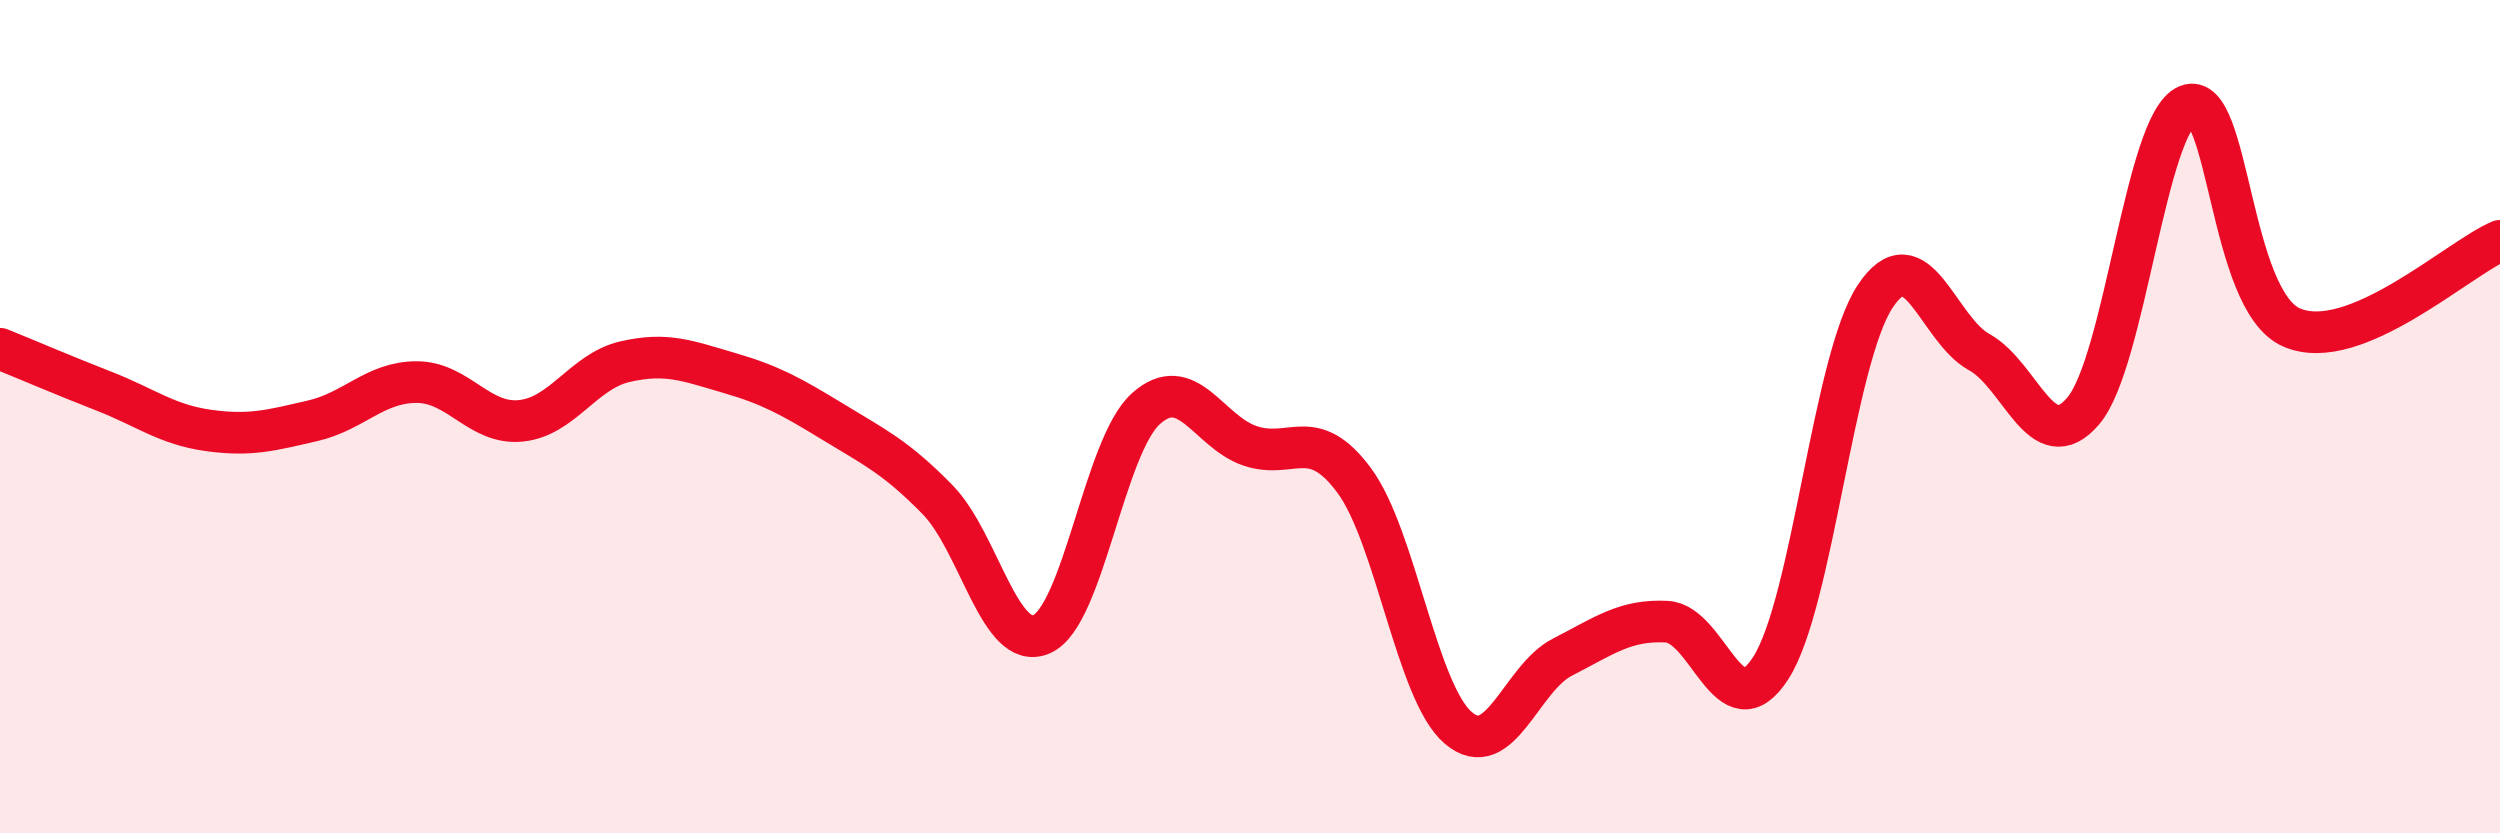
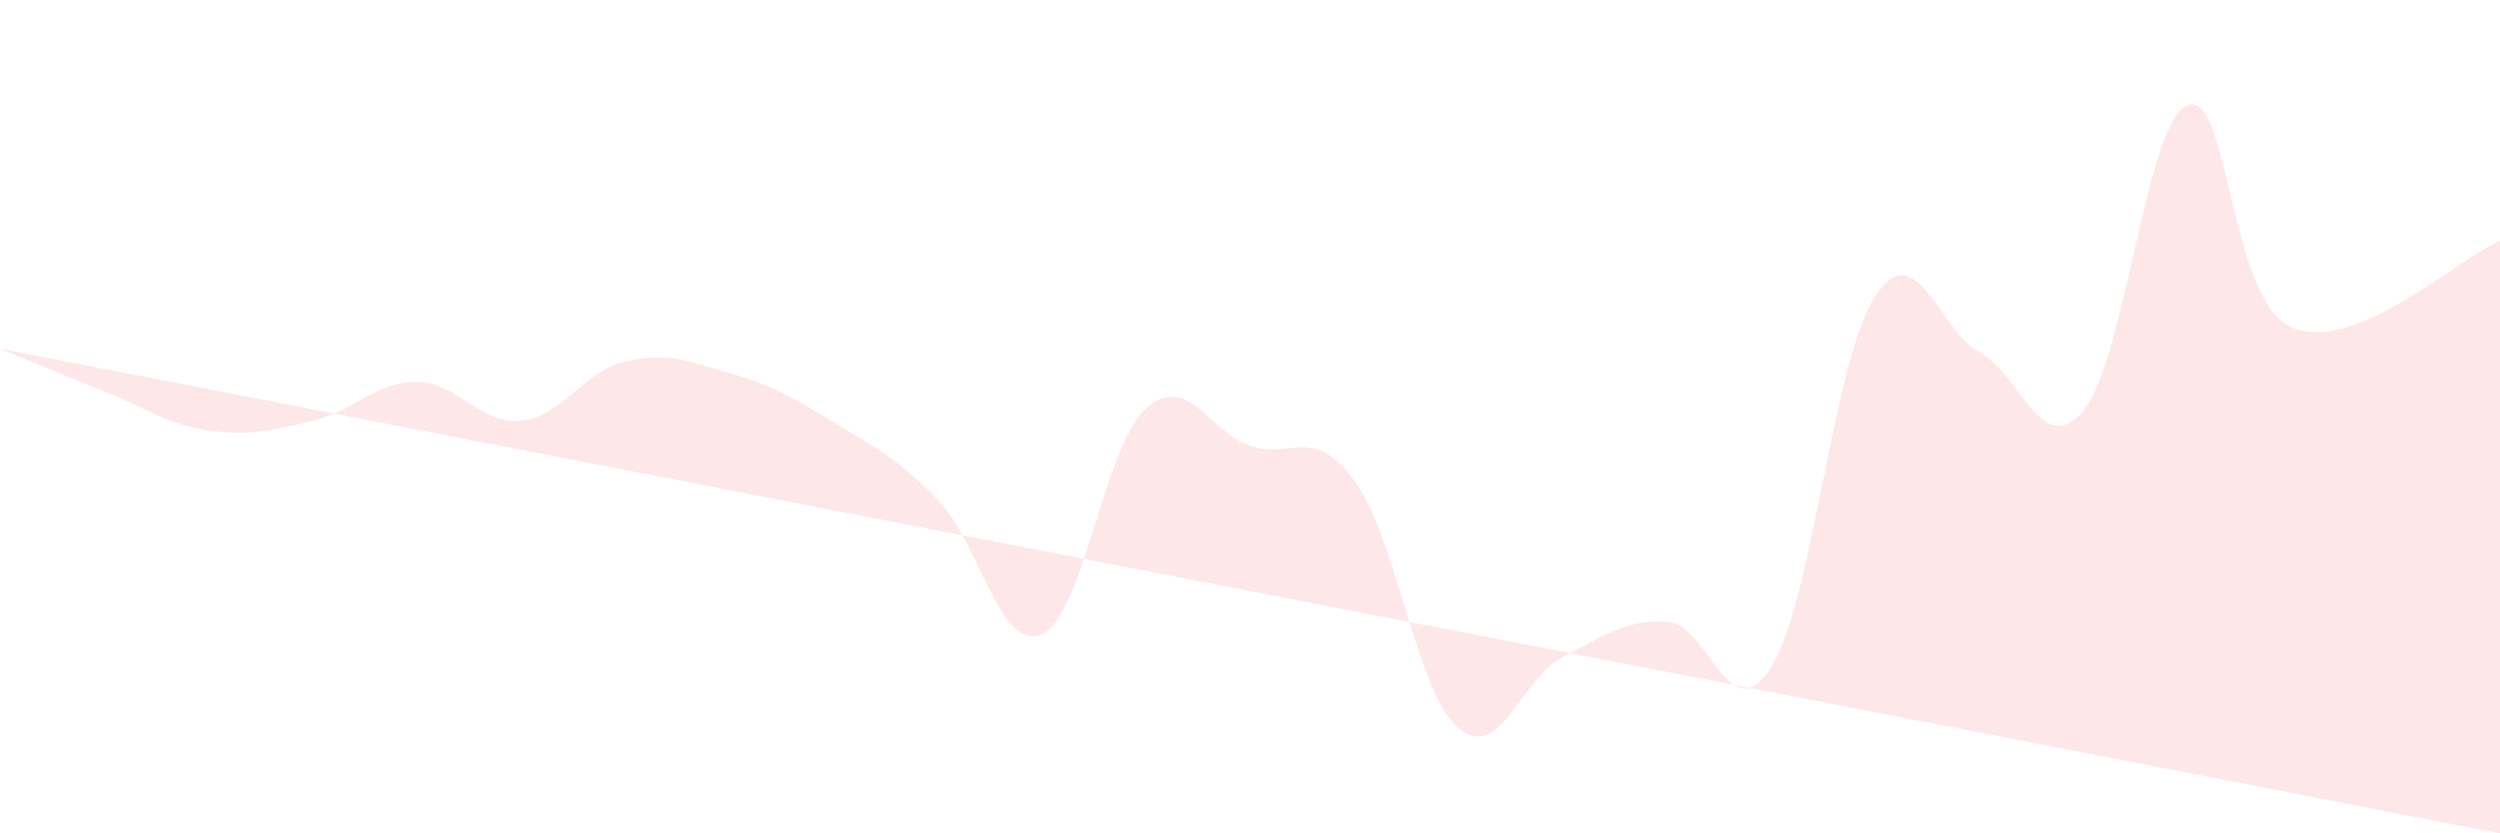
<svg xmlns="http://www.w3.org/2000/svg" width="60" height="20" viewBox="0 0 60 20">
-   <path d="M 0,8.37 C 0.5,8.57 1.5,9 2.5,9.39 C 3.5,9.78 4,10.19 5,10.33 C 6,10.47 6.5,10.33 7.5,10.1 C 8.5,9.87 9,9.17 10,9.17 C 11,9.17 11.5,10.2 12.5,10.1 C 13.5,10 14,8.91 15,8.68 C 16,8.45 16.5,8.66 17.5,8.95 C 18.5,9.24 19,9.52 20,10.13 C 21,10.74 21.5,10.97 22.5,11.99 C 23.5,13.01 24,15.66 25,15.22 C 26,14.78 26.5,10.71 27.5,9.81 C 28.5,8.91 29,10.36 30,10.7 C 31,11.04 31.5,10.18 32.5,11.53 C 33.5,12.88 34,16.62 35,17.47 C 36,18.32 36.5,16.28 37.5,15.77 C 38.5,15.26 39,14.87 40,14.92 C 41,14.97 41.5,17.59 42.5,16.03 C 43.5,14.47 44,8.64 45,7.12 C 46,5.6 46.5,7.9 47.5,8.45 C 48.5,9 49,11.04 50,9.86 C 51,8.68 51.5,2.93 52.5,2.53 C 53.5,2.13 53.5,7.21 55,7.86 C 56.5,8.51 59,6.2 60,5.78L60 20L0 20Z" fill="#EB0A25" opacity="0.1" stroke-linecap="round" stroke-linejoin="round" />
-   <path d="M 0,8.37 C 0.5,8.57 1.5,9 2.5,9.39 C 3.5,9.78 4,10.19 5,10.33 C 6,10.47 6.5,10.33 7.5,10.1 C 8.5,9.87 9,9.17 10,9.17 C 11,9.17 11.5,10.2 12.5,10.1 C 13.5,10 14,8.91 15,8.68 C 16,8.45 16.5,8.66 17.5,8.95 C 18.5,9.24 19,9.52 20,10.13 C 21,10.74 21.5,10.97 22.5,11.99 C 23.5,13.01 24,15.66 25,15.22 C 26,14.78 26.5,10.71 27.5,9.81 C 28.5,8.91 29,10.36 30,10.7 C 31,11.04 31.5,10.18 32.5,11.53 C 33.5,12.88 34,16.62 35,17.47 C 36,18.32 36.5,16.28 37.5,15.77 C 38.5,15.26 39,14.87 40,14.92 C 41,14.97 41.5,17.59 42.5,16.03 C 43.5,14.47 44,8.64 45,7.12 C 46,5.6 46.5,7.9 47.5,8.45 C 48.5,9 49,11.04 50,9.86 C 51,8.68 51.5,2.93 52.5,2.53 C 53.5,2.13 53.5,7.21 55,7.86 C 56.5,8.51 59,6.2 60,5.78" stroke="#EB0A25" stroke-width="1" fill="none" stroke-linecap="round" stroke-linejoin="round" />
+   <path d="M 0,8.37 C 0.5,8.57 1.5,9 2.5,9.39 C 3.5,9.78 4,10.19 5,10.33 C 6,10.47 6.5,10.33 7.5,10.1 C 8.5,9.87 9,9.17 10,9.17 C 11,9.17 11.5,10.2 12.5,10.1 C 13.5,10 14,8.91 15,8.68 C 16,8.45 16.5,8.66 17.5,8.95 C 18.5,9.24 19,9.52 20,10.13 C 21,10.74 21.5,10.97 22.5,11.99 C 23.5,13.01 24,15.66 25,15.22 C 26,14.78 26.5,10.71 27.5,9.81 C 28.5,8.91 29,10.36 30,10.7 C 31,11.04 31.5,10.18 32.5,11.53 C 33.5,12.88 34,16.62 35,17.47 C 36,18.32 36.5,16.28 37.5,15.77 C 38.5,15.26 39,14.87 40,14.92 C 41,14.97 41.5,17.59 42.5,16.03 C 43.5,14.47 44,8.64 45,7.12 C 46,5.6 46.5,7.9 47.5,8.45 C 48.5,9 49,11.04 50,9.86 C 51,8.68 51.5,2.93 52.5,2.53 C 53.5,2.13 53.5,7.21 55,7.86 C 56.5,8.51 59,6.2 60,5.78L60 20Z" fill="#EB0A25" opacity="0.1" stroke-linecap="round" stroke-linejoin="round" />
</svg>